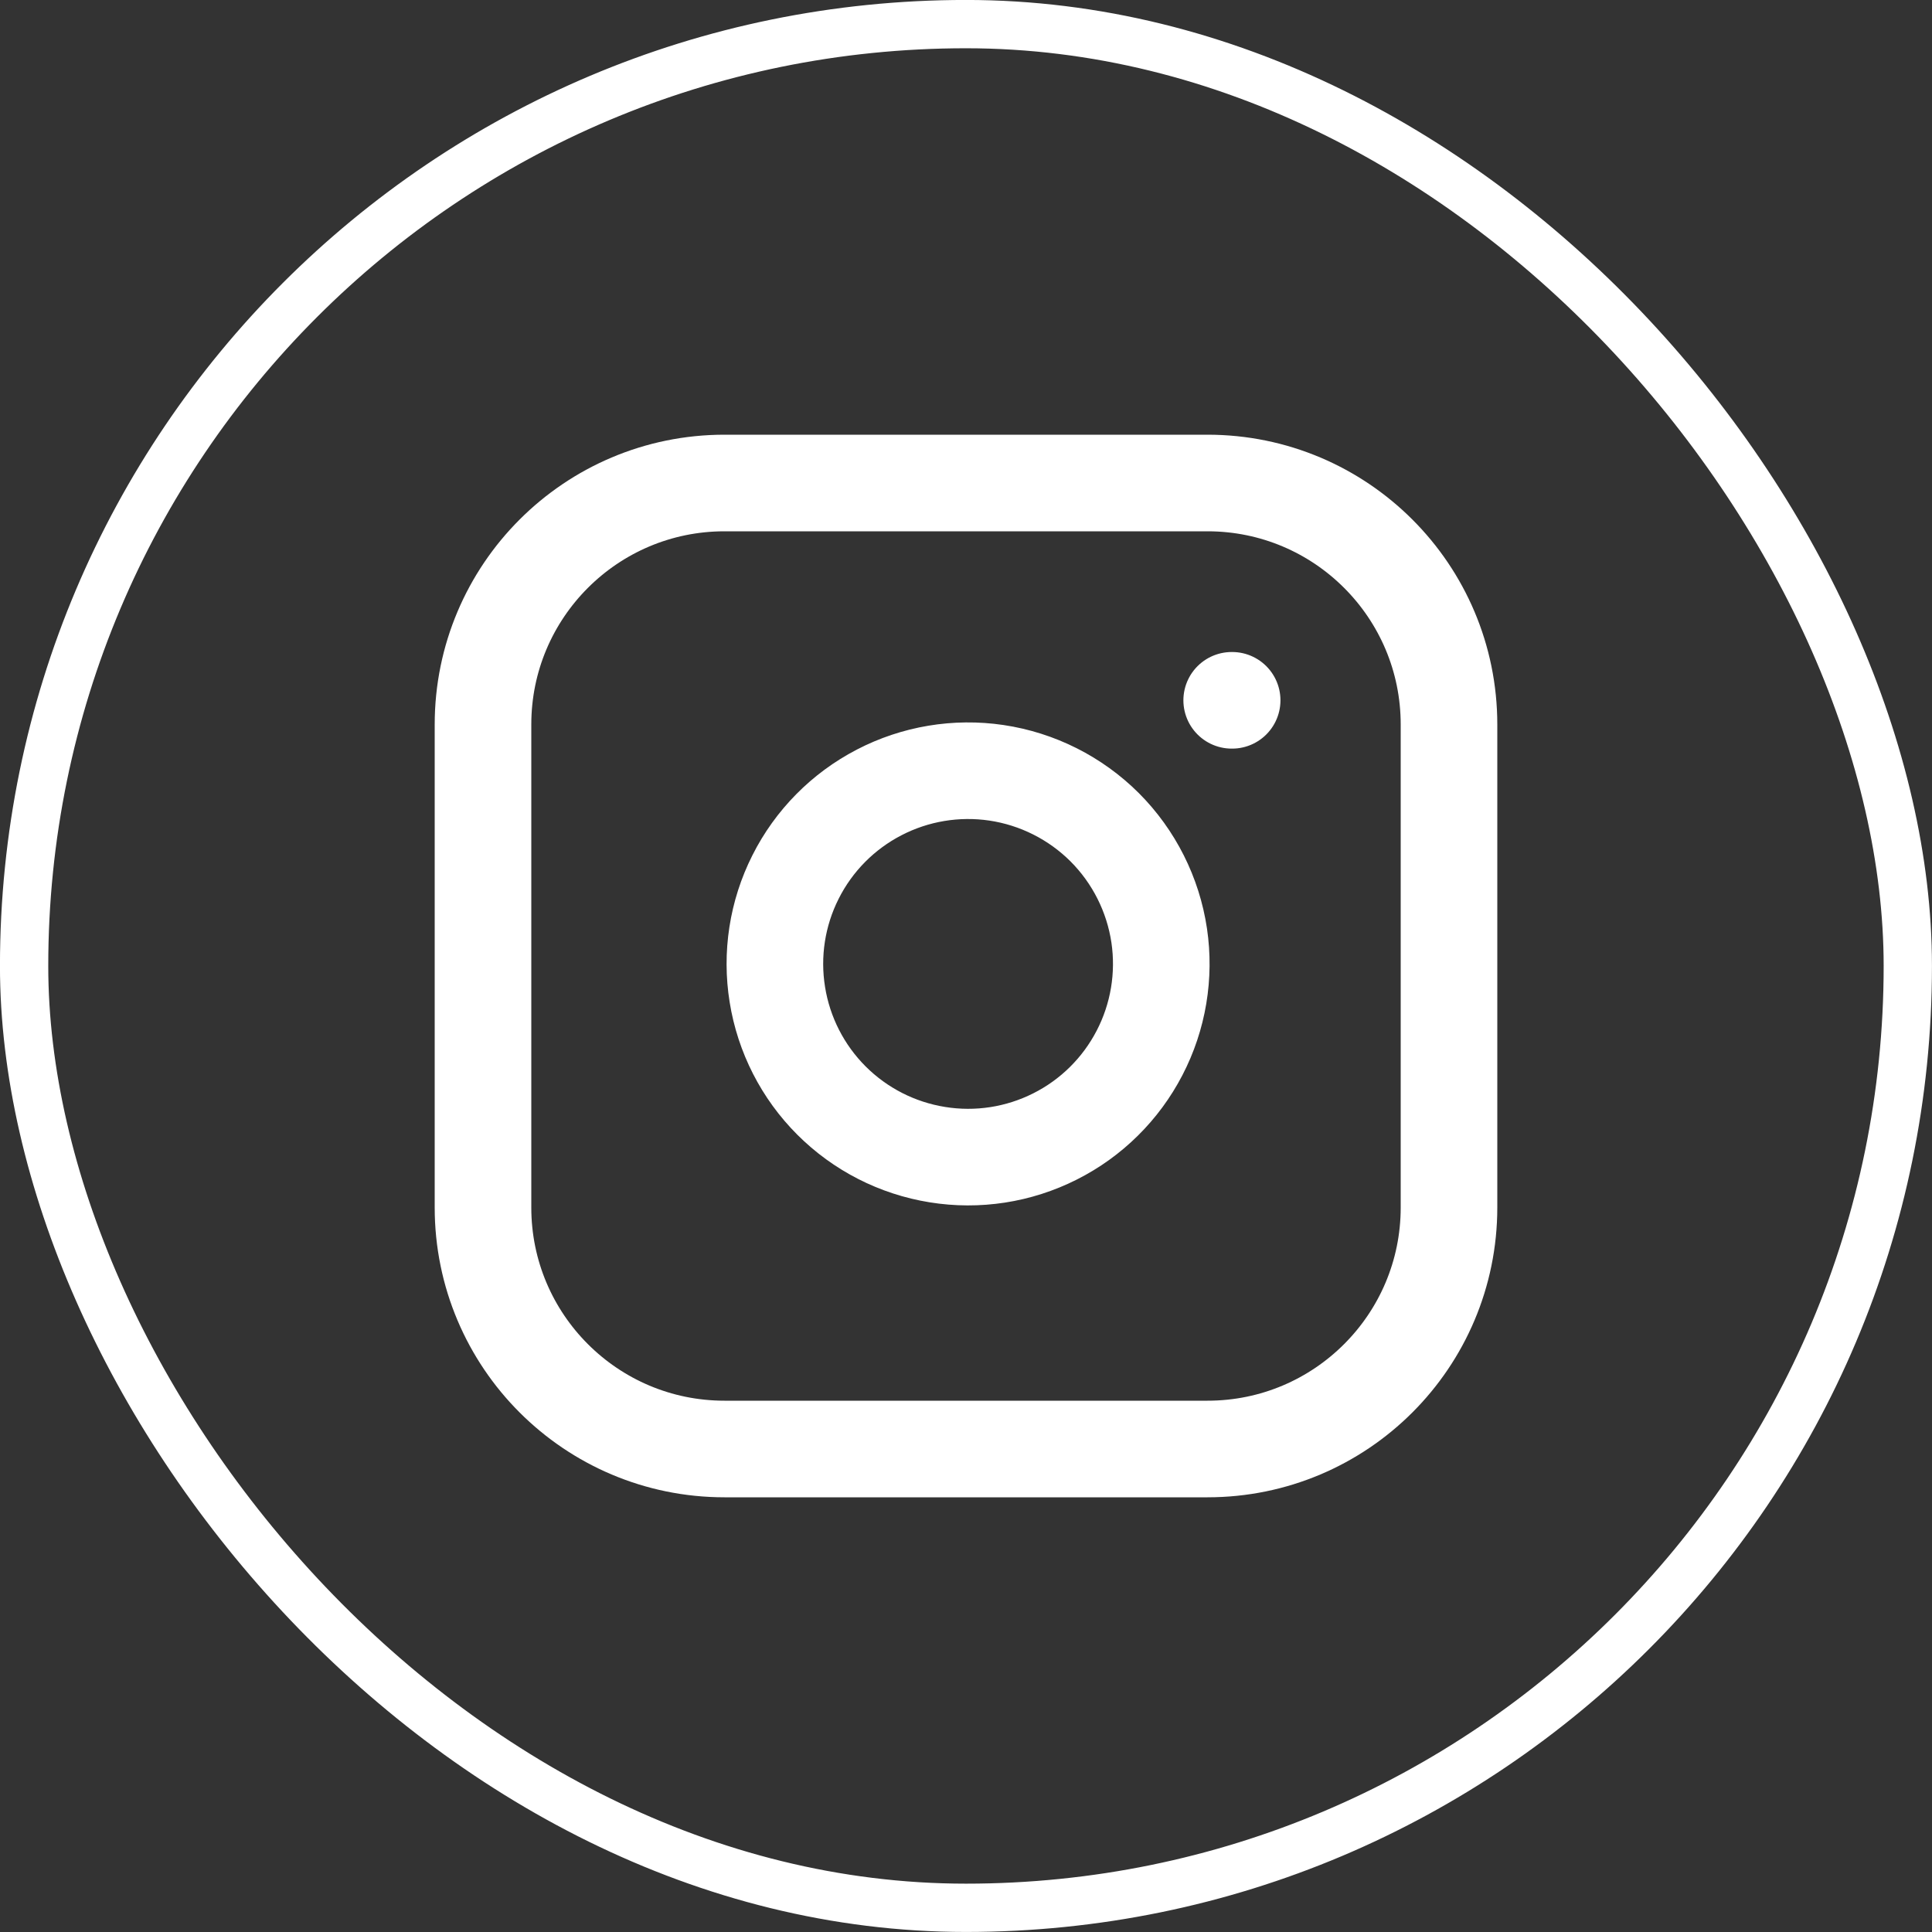
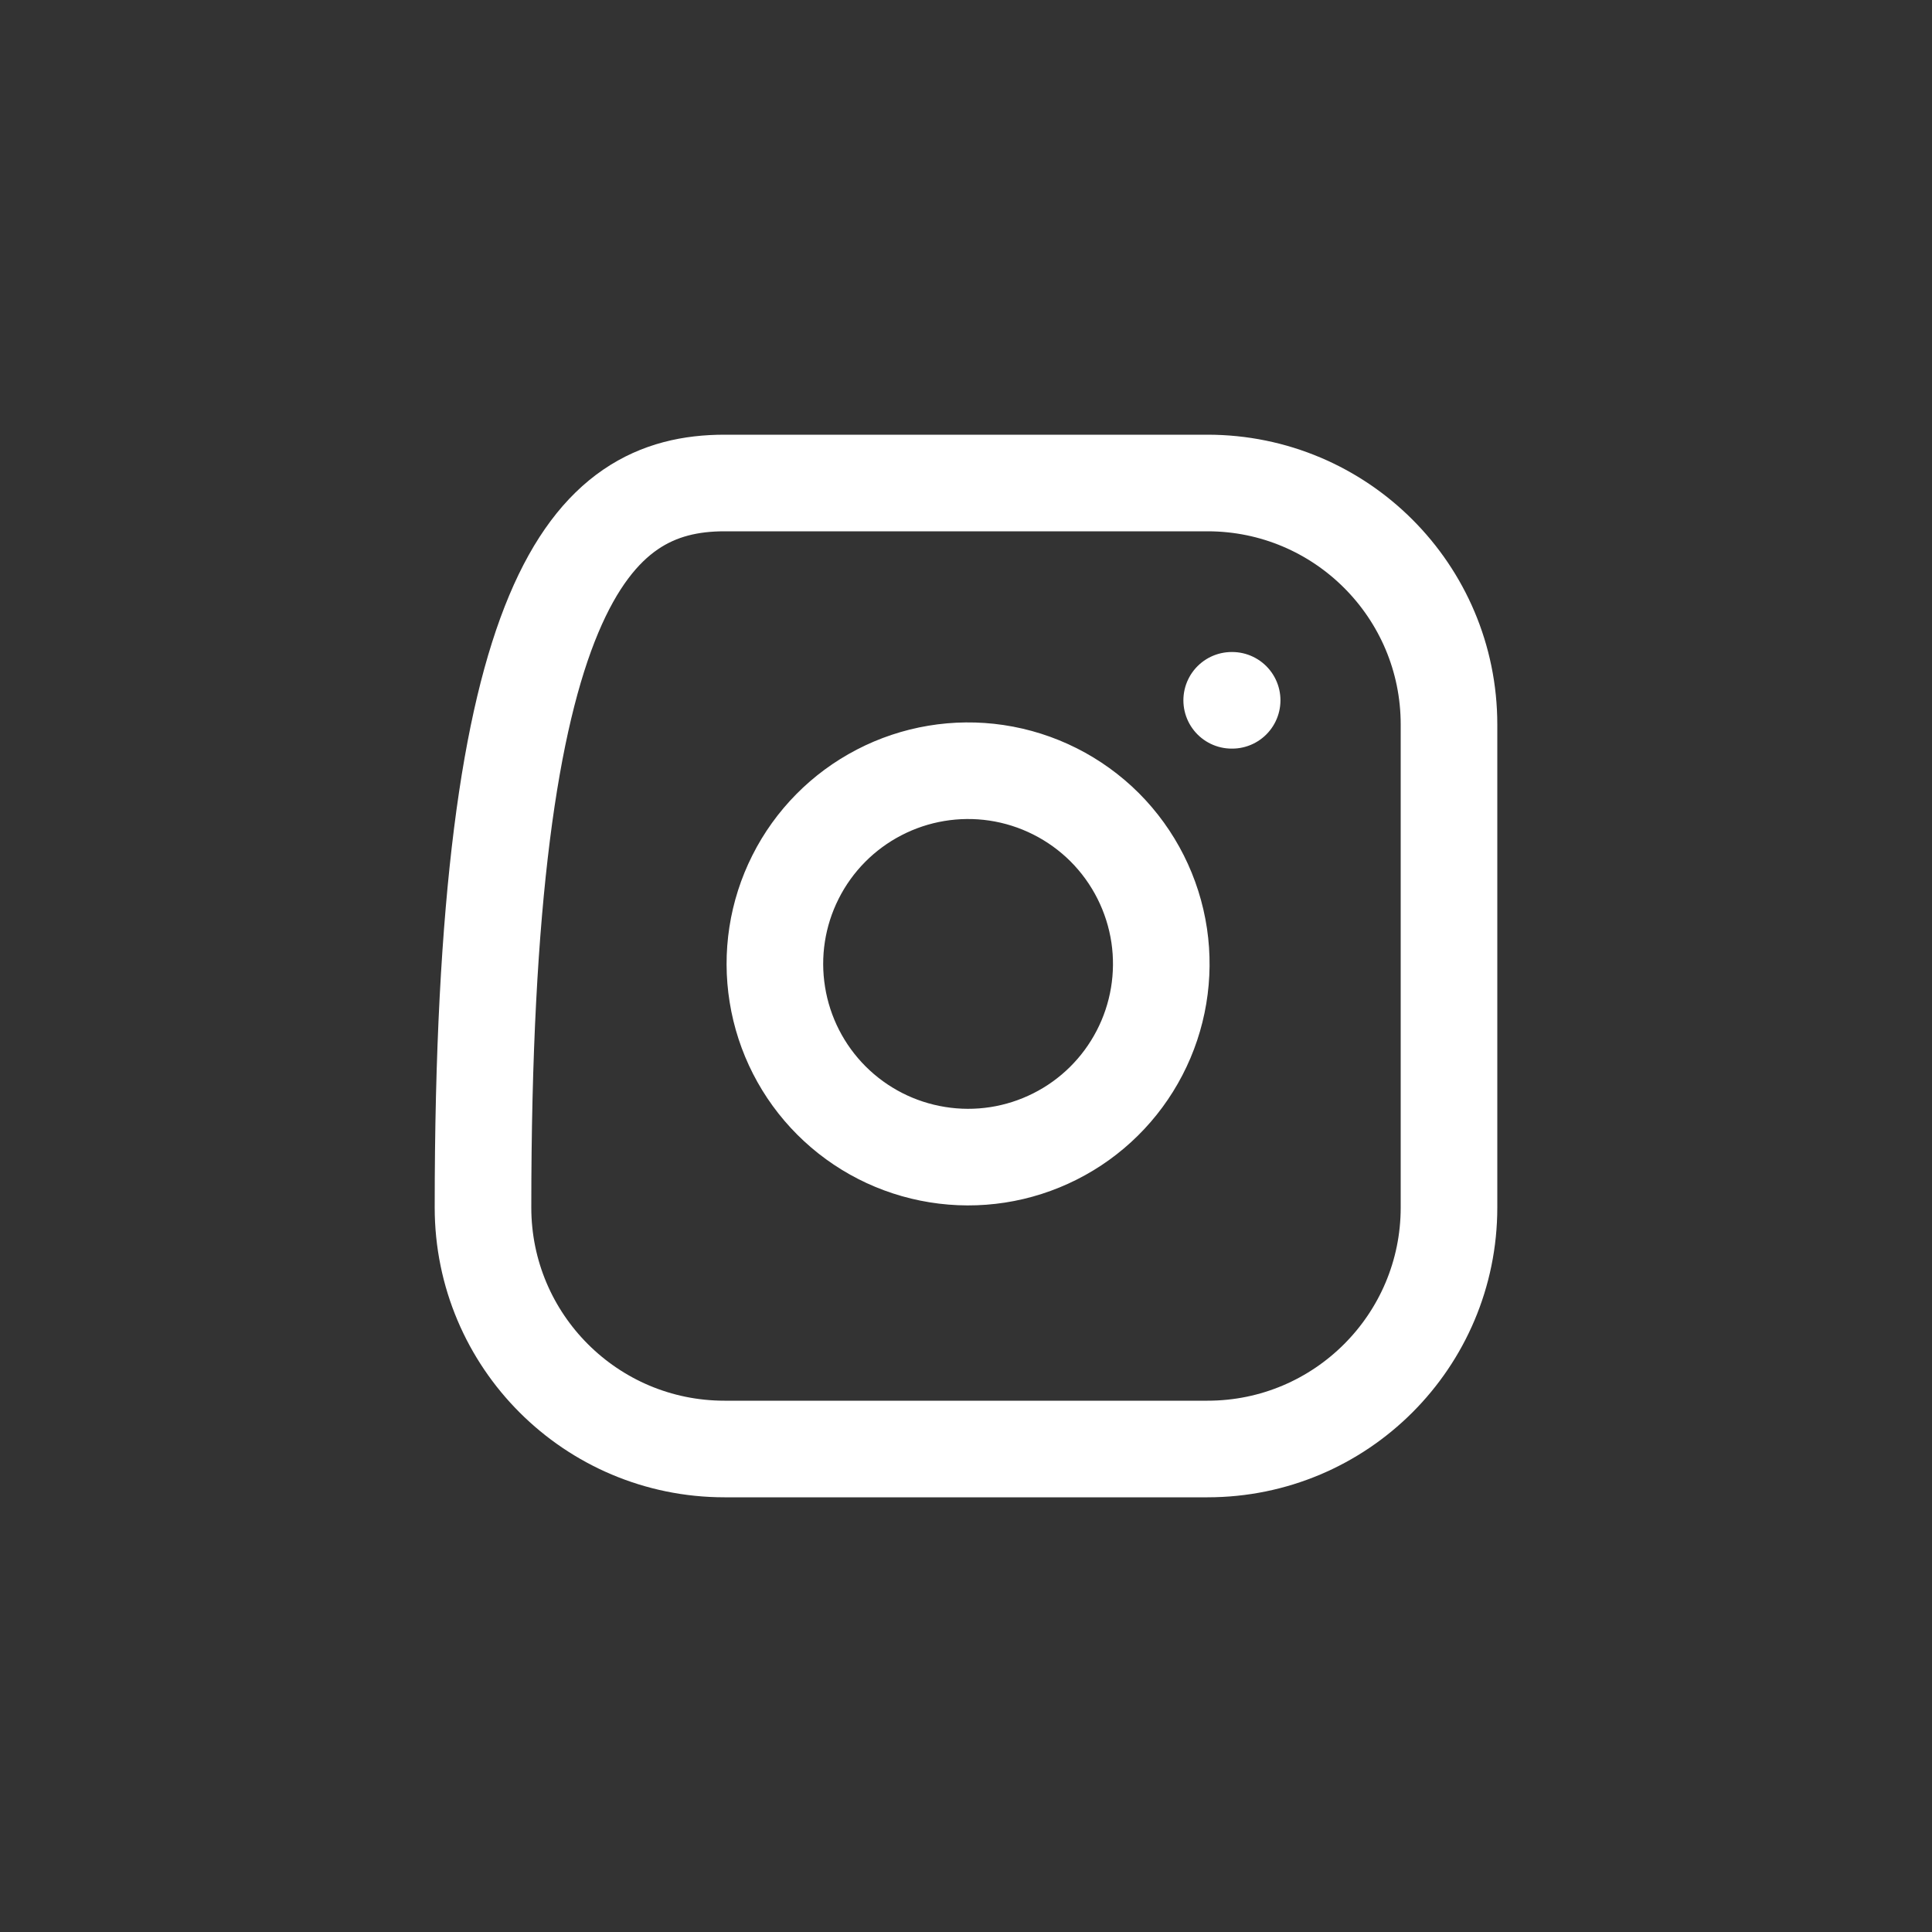
<svg xmlns="http://www.w3.org/2000/svg" width="25" height="25" viewBox="0 0 25 25" fill="none">
  <rect x="0" y="0" width="25" height="25" fill="#333333" stroke="none" />
-   <rect x="0.312" y="0.312" width="24.375" height="24.375" rx="12.188" stroke="white" stroke-width="0.625" />
-   <path d="M15.938 9.062H15.944M9.375 6.25H15.625C17.351 6.25 18.75 7.649 18.75 9.375V15.625C18.75 17.351 17.351 18.75 15.625 18.75H9.375C7.649 18.75 6.25 17.351 6.25 15.625V9.375C6.25 7.649 7.649 6.25 9.375 6.25ZM15 12.106C15.077 12.626 14.988 13.158 14.746 13.624C14.504 14.091 14.121 14.47 13.651 14.706C13.181 14.943 12.649 15.025 12.13 14.941C11.611 14.858 11.131 14.613 10.759 14.241C10.387 13.869 10.142 13.389 10.059 12.87C9.975 12.351 10.057 11.819 10.294 11.349C10.53 10.879 10.909 10.496 11.376 10.254C11.842 10.012 12.374 9.923 12.894 10C13.424 10.079 13.915 10.326 14.295 10.705C14.674 11.085 14.921 11.576 15 12.106Z" stroke="white" stroke-width="1.25" stroke-linecap="round" stroke-linejoin="round" />
+   <path d="M15.938 9.062H15.944M9.375 6.25H15.625C17.351 6.25 18.75 7.649 18.75 9.375V15.625C18.75 17.351 17.351 18.75 15.625 18.75H9.375C7.649 18.75 6.25 17.351 6.25 15.625C6.25 7.649 7.649 6.25 9.375 6.25ZM15 12.106C15.077 12.626 14.988 13.158 14.746 13.624C14.504 14.091 14.121 14.47 13.651 14.706C13.181 14.943 12.649 15.025 12.13 14.941C11.611 14.858 11.131 14.613 10.759 14.241C10.387 13.869 10.142 13.389 10.059 12.87C9.975 12.351 10.057 11.819 10.294 11.349C10.53 10.879 10.909 10.496 11.376 10.254C11.842 10.012 12.374 9.923 12.894 10C13.424 10.079 13.915 10.326 14.295 10.705C14.674 11.085 14.921 11.576 15 12.106Z" stroke="white" stroke-width="1.25" stroke-linecap="round" stroke-linejoin="round" />
</svg>